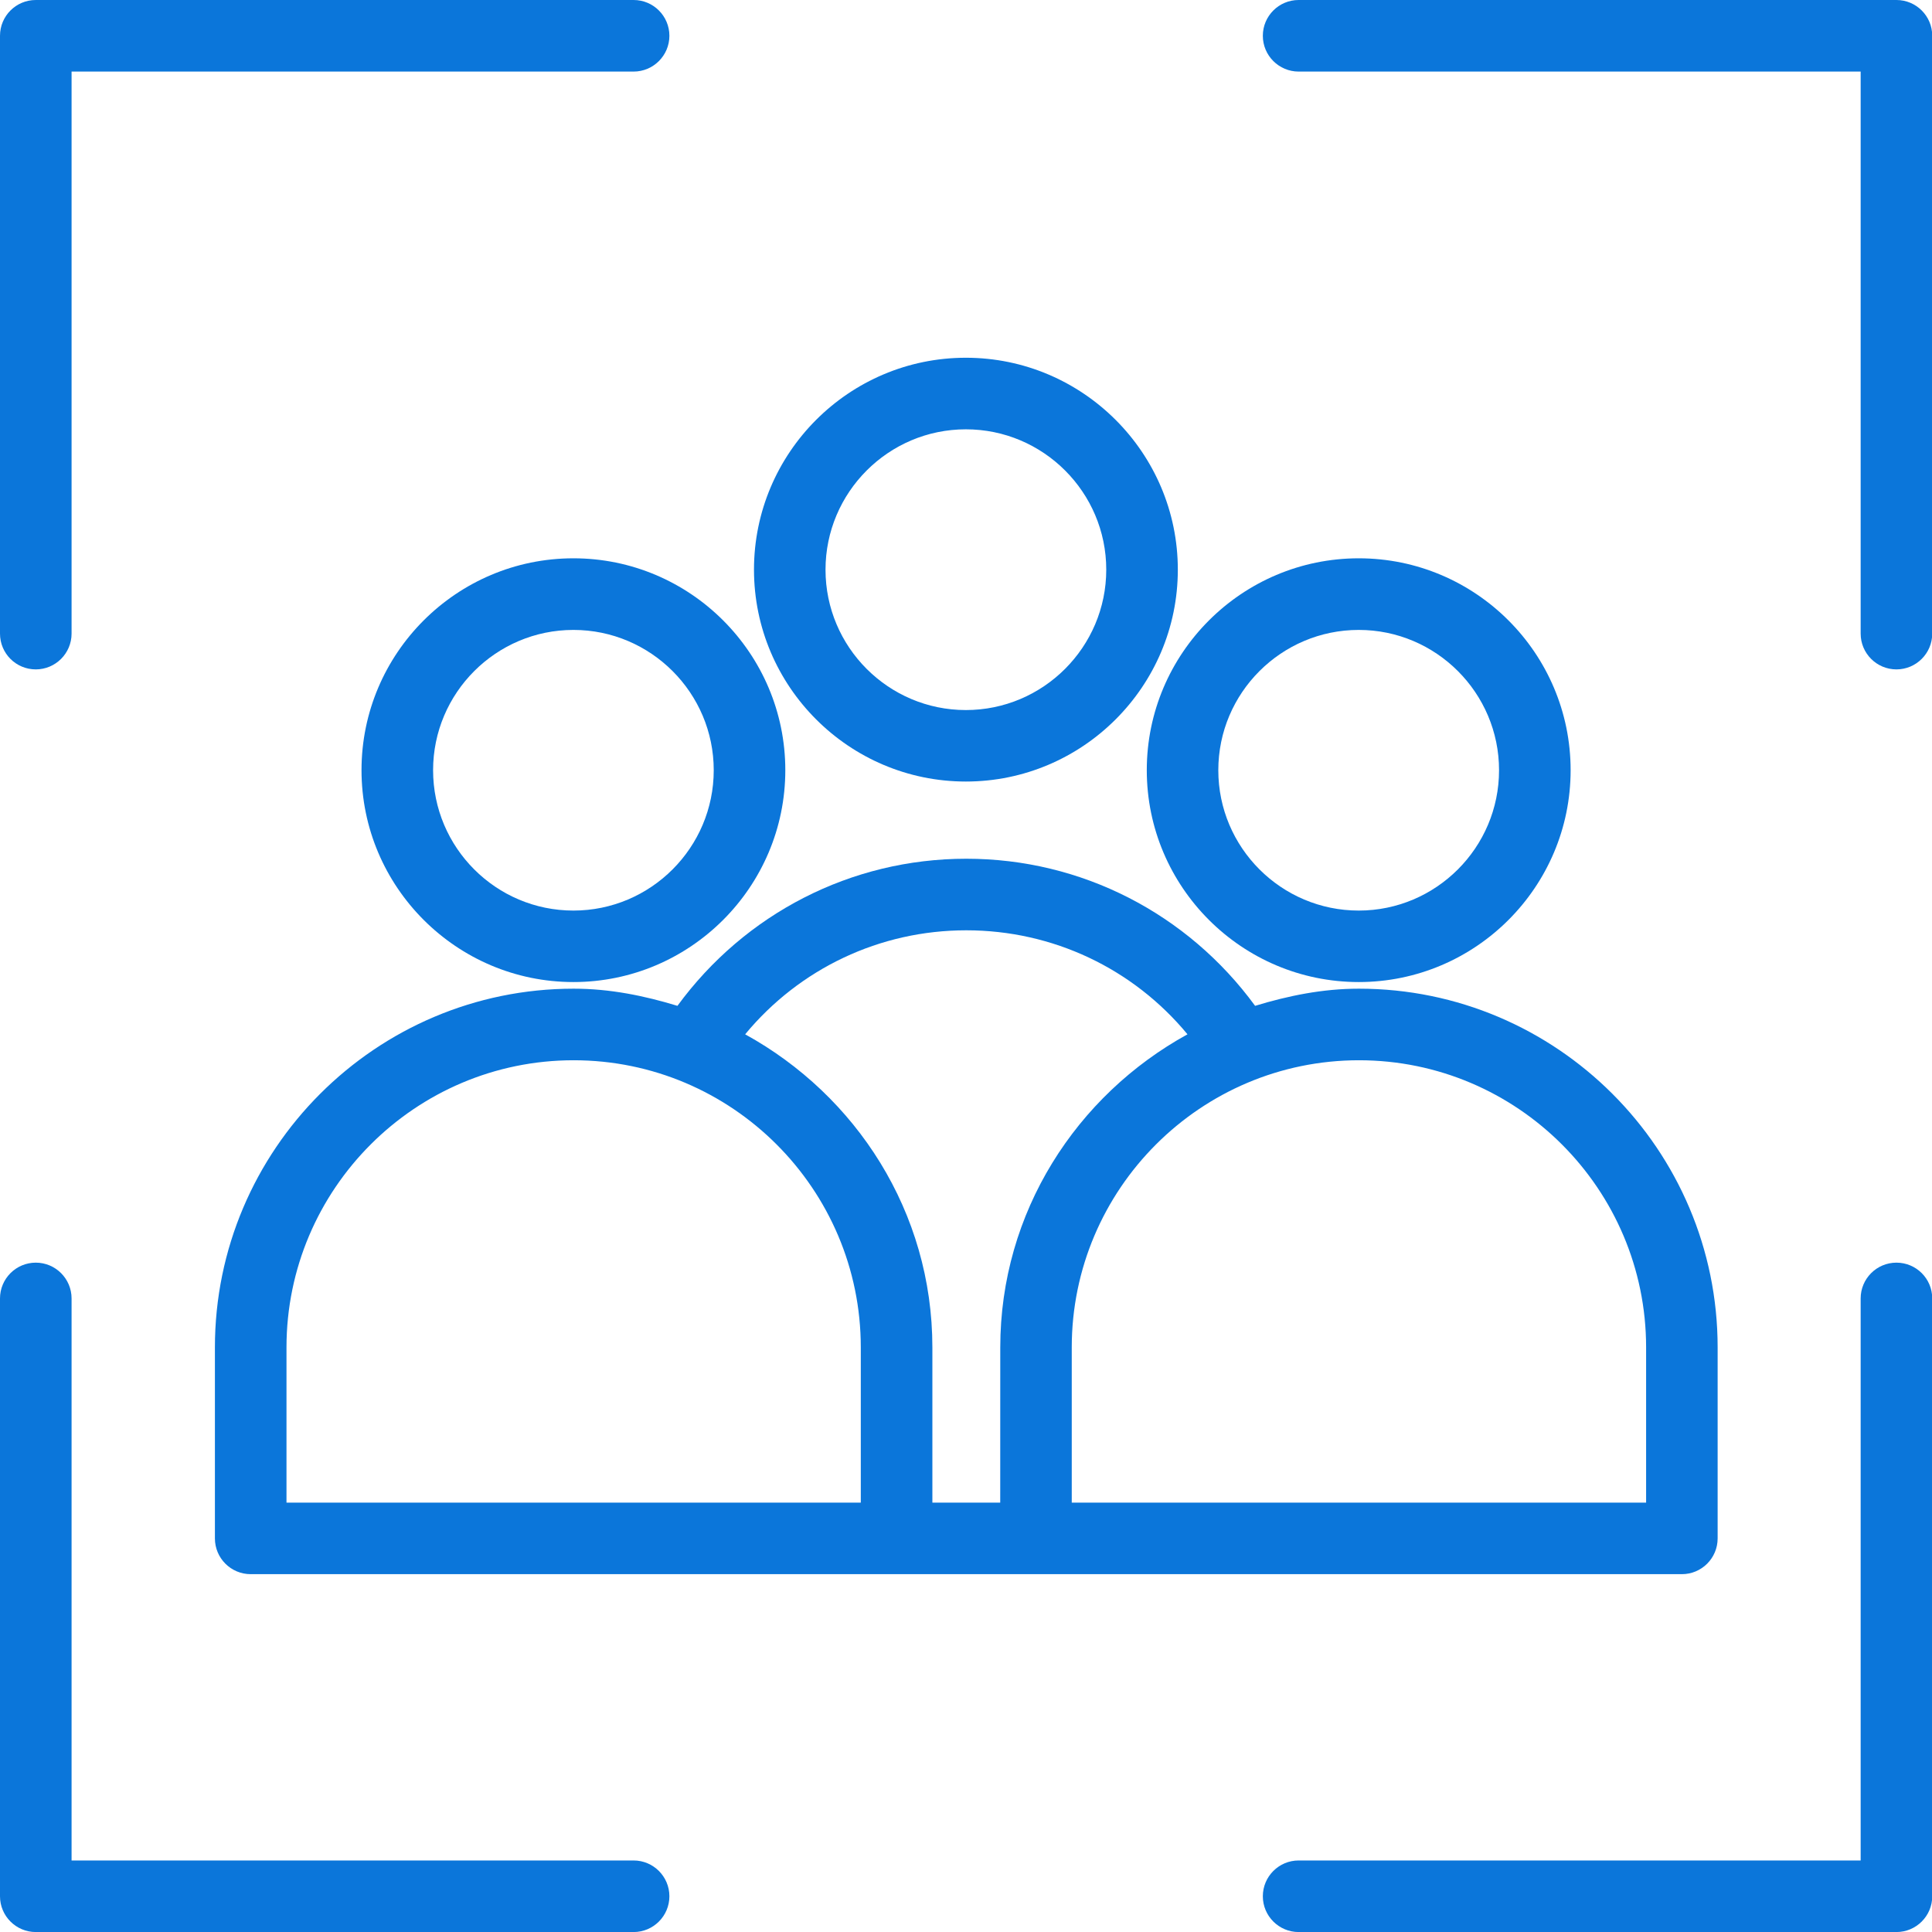
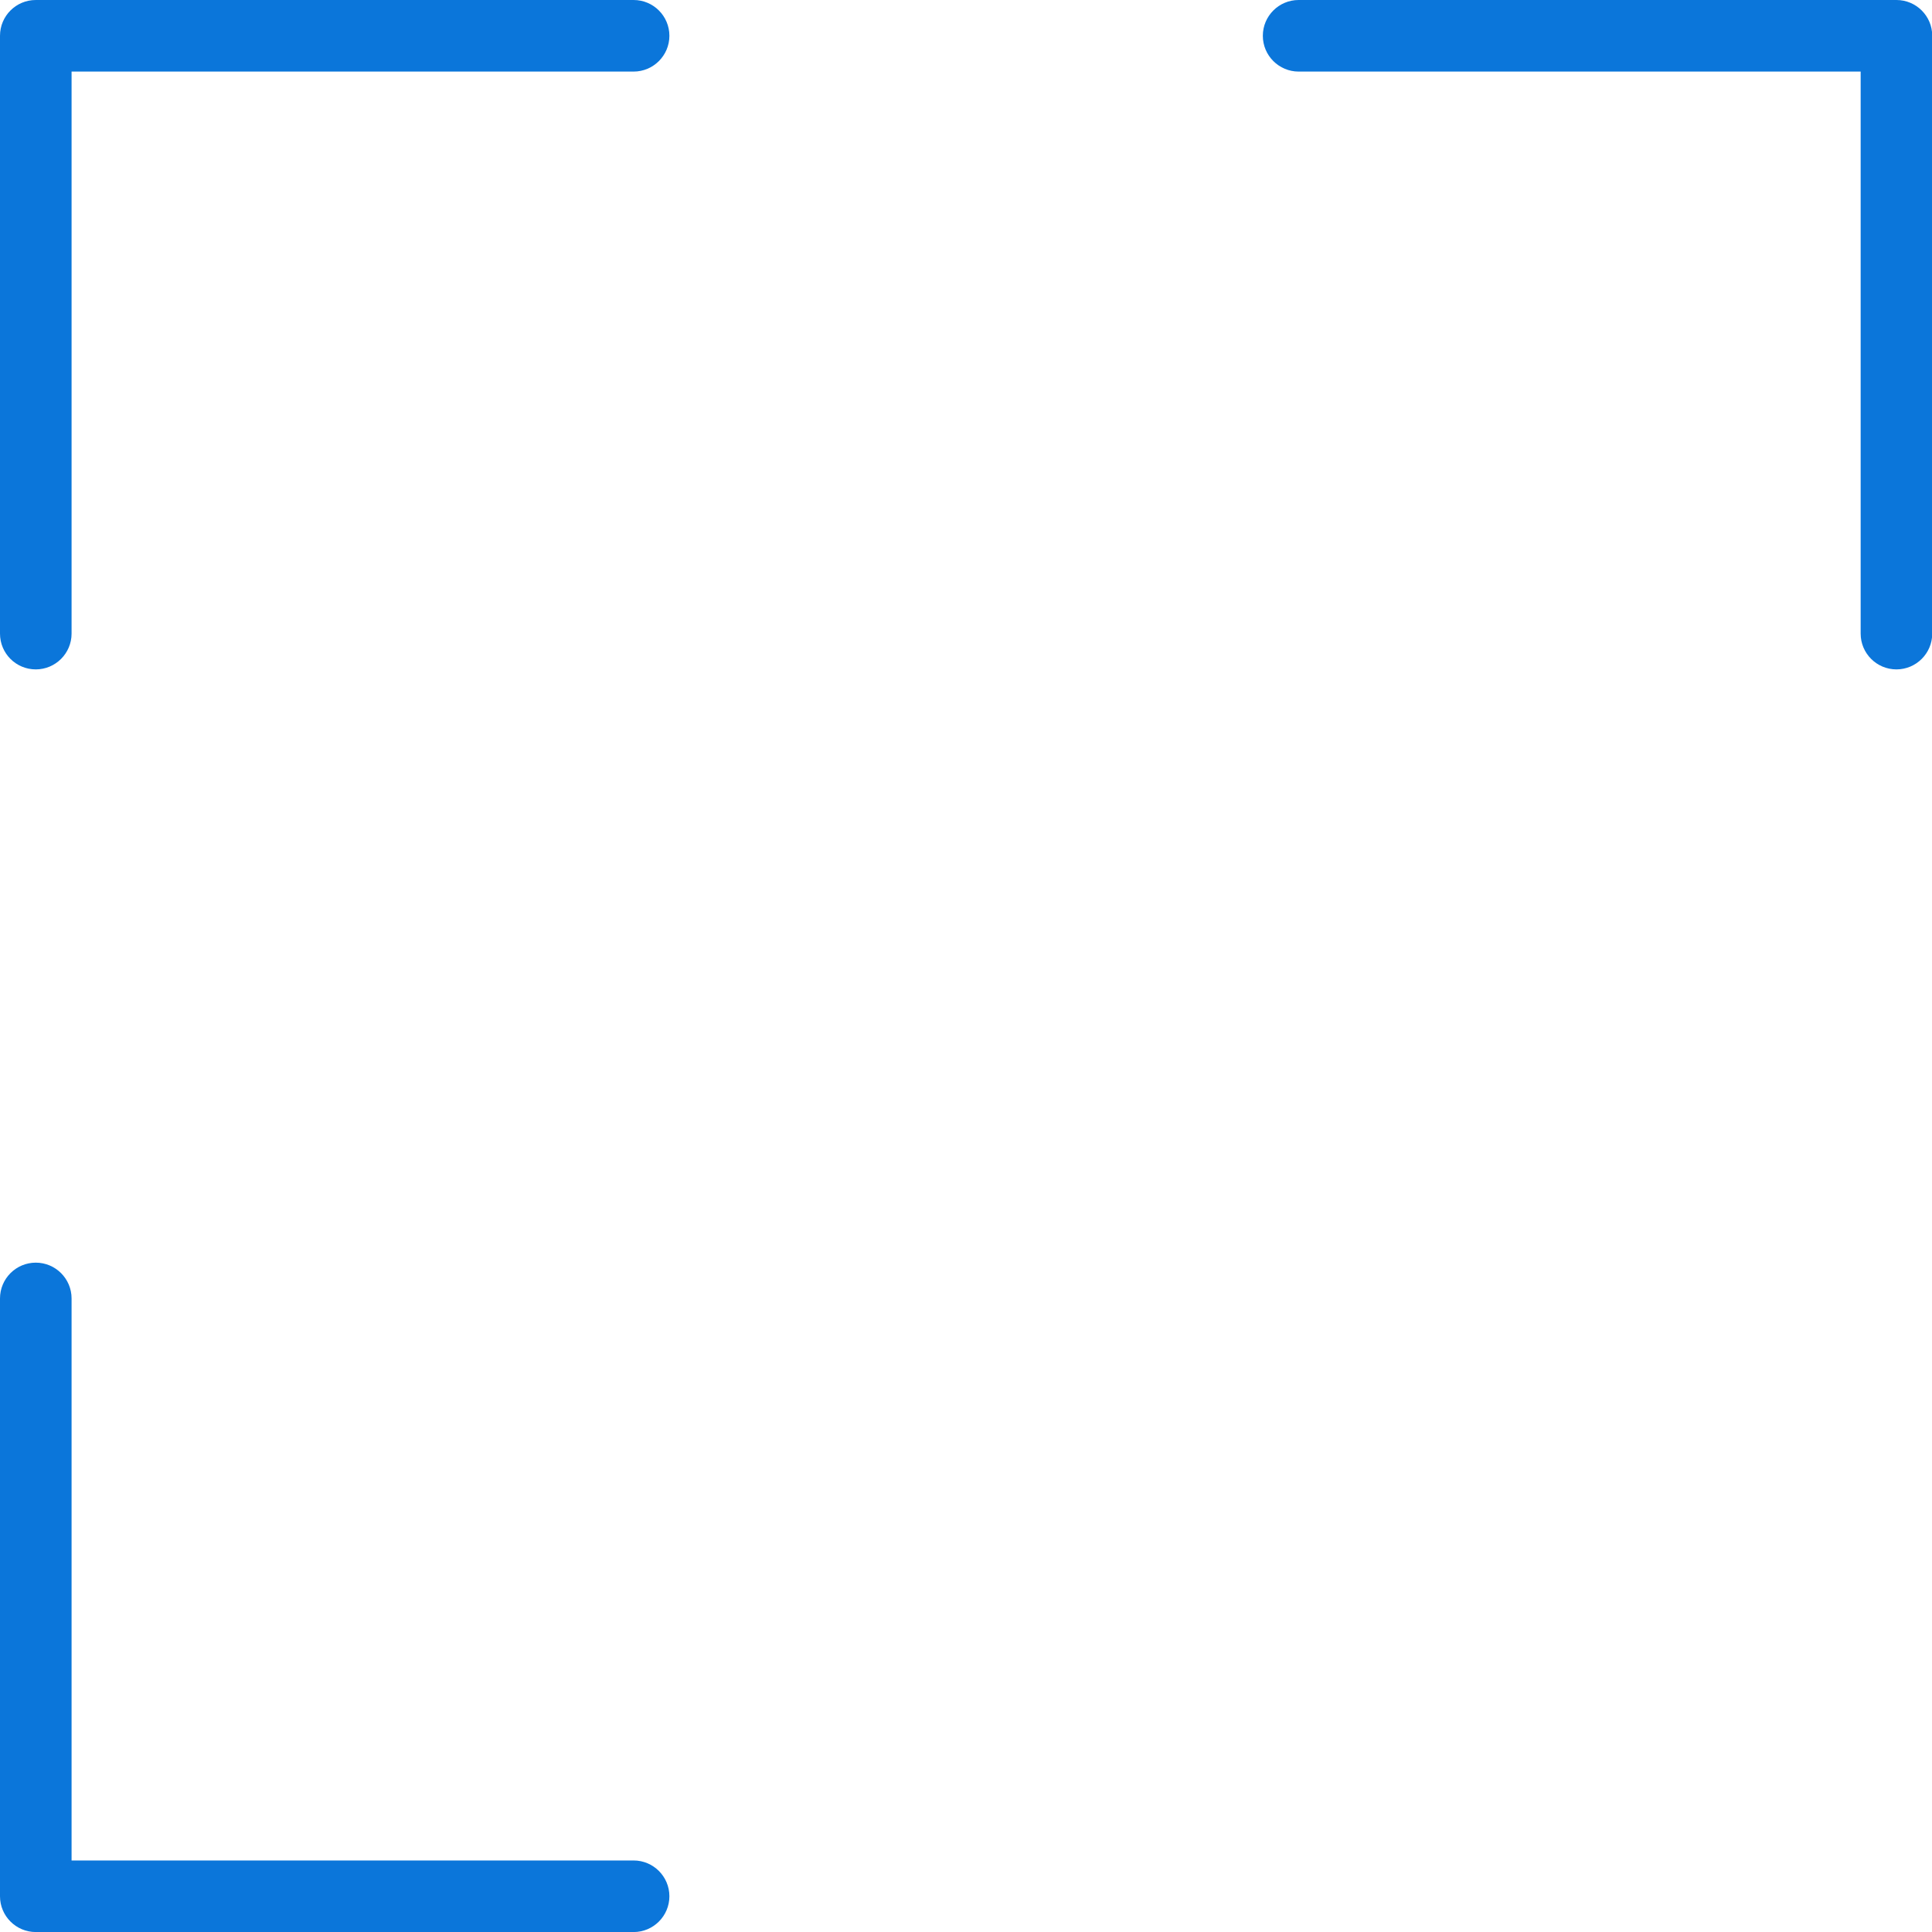
<svg xmlns="http://www.w3.org/2000/svg" width="42" height="42" viewBox="0 0 42 42" fill="none">
  <path d="M0.778 14.552C1.207 14.552 1.556 14.203 1.556 13.774V1.556H13.774C14.203 1.556 14.552 1.207 14.552 0.778C14.552 0.348 14.203 0 13.774 0H0.778C0.348 0 0 0.348 0 0.778V13.774C0 14.205 0.348 14.552 0.778 14.552Z" fill="#0B76DA" />
  <path d="M41.227 0H28.231C27.802 0 27.453 0.348 27.453 0.778C27.453 1.207 27.802 1.556 28.231 1.556H40.449V13.774C40.449 14.203 40.797 14.552 41.227 14.552C41.656 14.552 42.005 14.203 42.005 13.774V0.778C42.005 0.348 41.656 0 41.227 0Z" fill="#0B76DA" />
  <path d="M0.778 42.001H13.774C14.203 42.001 14.552 41.652 14.552 41.223C14.552 40.794 14.203 40.445 13.774 40.445H1.556V28.227C1.556 27.798 1.207 27.449 0.778 27.449C0.348 27.449 0 27.798 0 28.227V41.223C0 41.652 0.348 42.001 0.778 42.001Z" fill="#0B76DA" />
-   <path d="M41.227 27.449C40.797 27.449 40.449 27.798 40.449 28.227V40.445H28.231C27.802 40.445 27.453 40.794 27.453 41.223C27.453 41.652 27.802 42.001 28.231 42.001H41.227C41.656 42.001 42.005 41.652 42.005 41.223V28.227C42.005 27.796 41.656 27.449 41.227 27.449Z" fill="#0B76DA" />
-   <path d="M27.285 21.866C25.818 19.861 23.512 18.668 21.006 18.668C18.5 18.668 16.196 19.861 14.727 21.866C14.009 21.647 13.261 21.493 12.47 21.493C8.171 21.493 4.672 24.992 4.672 29.291V33.443C4.672 33.873 5.02 34.221 5.45 34.221H36.562C36.992 34.221 37.34 33.873 37.34 33.443V29.291C37.34 24.992 33.842 21.493 29.542 21.493C28.752 21.493 28.003 21.647 27.285 21.866ZM18.713 32.666H6.228V29.291C6.228 25.85 9.028 23.049 12.47 23.049C15.913 23.049 18.713 25.849 18.713 29.291V32.666ZM21.744 32.666H20.269V29.291C20.269 26.348 18.612 23.812 16.199 22.485C17.38 21.057 19.125 20.224 21.006 20.224C22.888 20.224 24.635 21.057 25.815 22.485C23.402 23.812 21.745 26.35 21.745 29.291L21.744 32.666ZM35.785 29.291V32.666H23.299V29.291C23.299 25.85 26.101 23.049 29.543 23.049C32.986 23.049 35.785 25.85 35.785 29.291Z" fill="#0B76DA" />
-   <path d="M12.466 12.137C9.925 12.137 7.859 14.204 7.859 16.743C7.859 19.282 9.927 21.349 12.466 21.349C15.004 21.349 17.072 19.282 17.072 16.743C17.072 14.204 15.006 12.137 12.466 12.137ZM12.466 19.795C10.782 19.795 9.415 18.426 9.415 16.744C9.415 15.063 10.784 13.694 12.466 13.694C14.147 13.694 15.516 15.063 15.516 16.744C15.516 18.426 14.147 19.795 12.466 19.795Z" fill="#0B76DA" />
-   <path d="M29.538 12.137C26.997 12.137 24.93 14.204 24.93 16.743C24.93 19.282 26.997 21.349 29.538 21.349C32.078 21.349 34.144 19.282 34.144 16.743C34.144 14.204 32.078 12.137 29.538 12.137ZM29.538 19.795C27.854 19.795 26.485 18.426 26.485 16.744C26.485 15.063 27.854 13.694 29.538 13.694C31.219 13.694 32.588 15.063 32.588 16.744C32.588 18.426 31.219 19.795 29.538 19.795Z" fill="#0B76DA" />
-   <path d="M20.997 7.777C18.456 7.777 16.391 9.845 16.391 12.384C16.391 14.922 18.458 16.99 20.997 16.99C23.536 16.99 25.605 14.922 25.605 12.384C25.605 9.845 23.537 7.777 20.997 7.777ZM20.997 15.436C19.314 15.436 17.946 14.067 17.946 12.385C17.946 10.704 19.314 9.333 20.997 9.333C22.68 9.333 24.049 10.702 24.049 12.384C24.049 14.065 22.68 15.436 20.997 15.436Z" fill="#0B76DA" />
</svg>